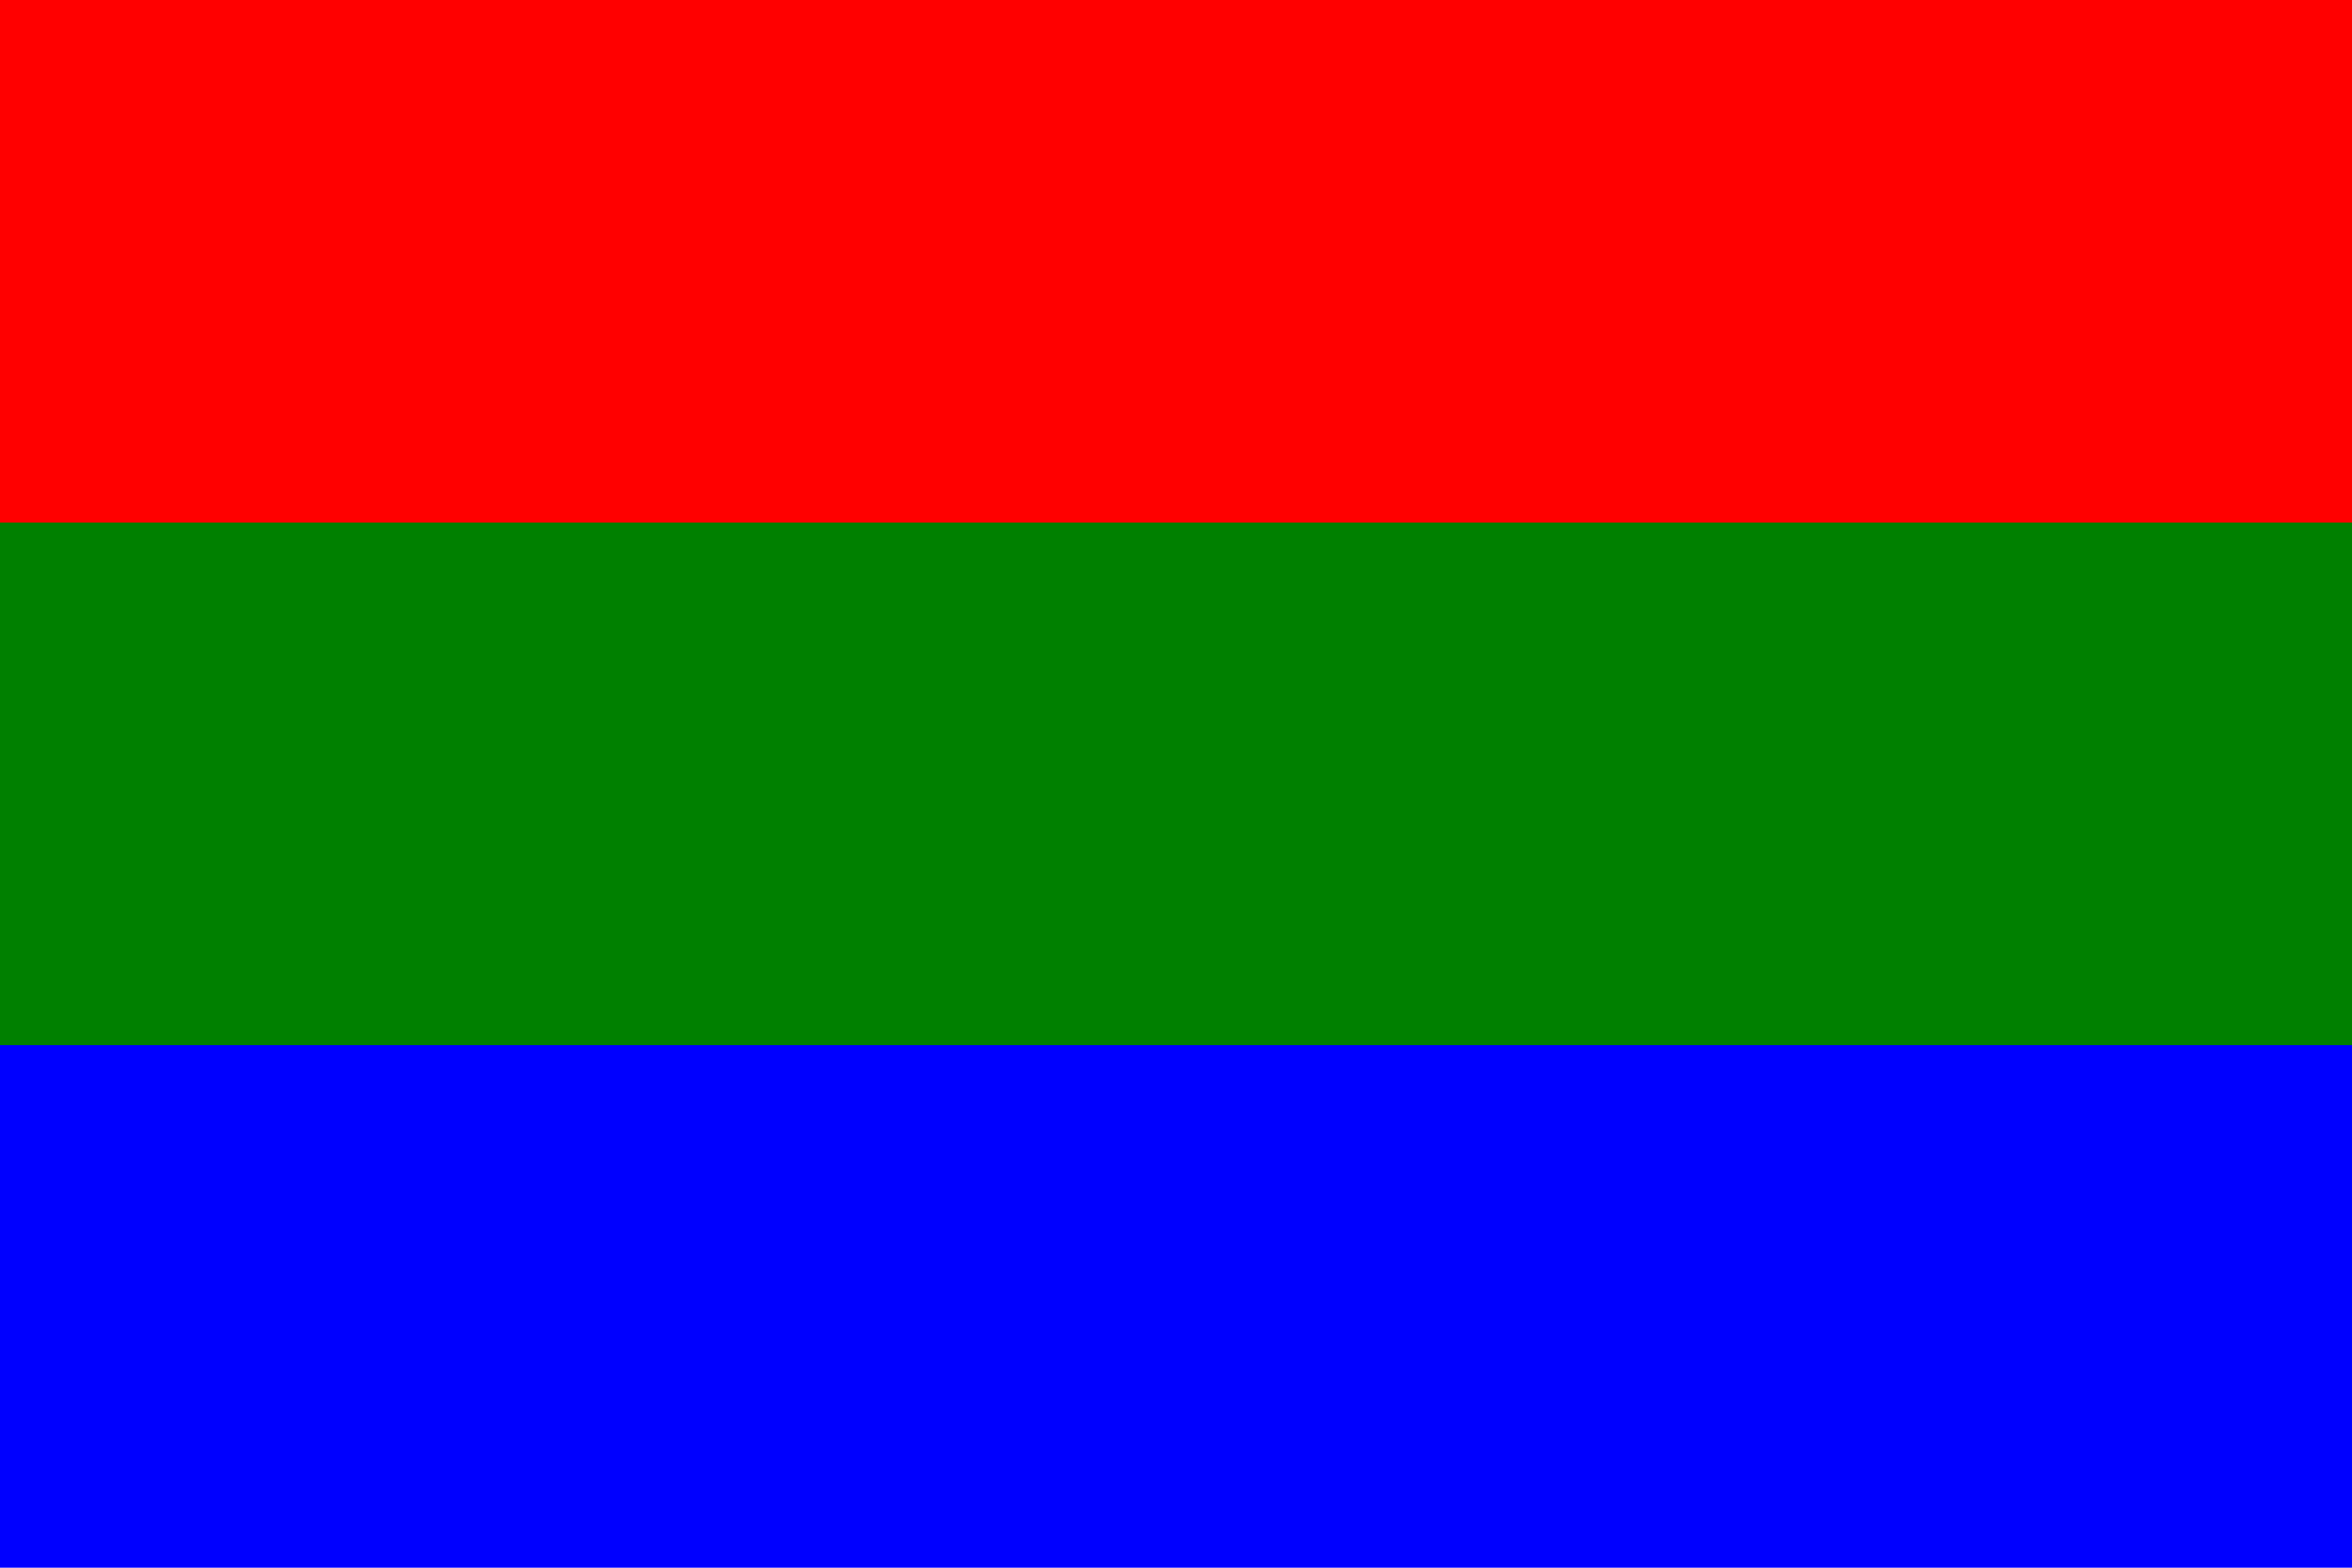
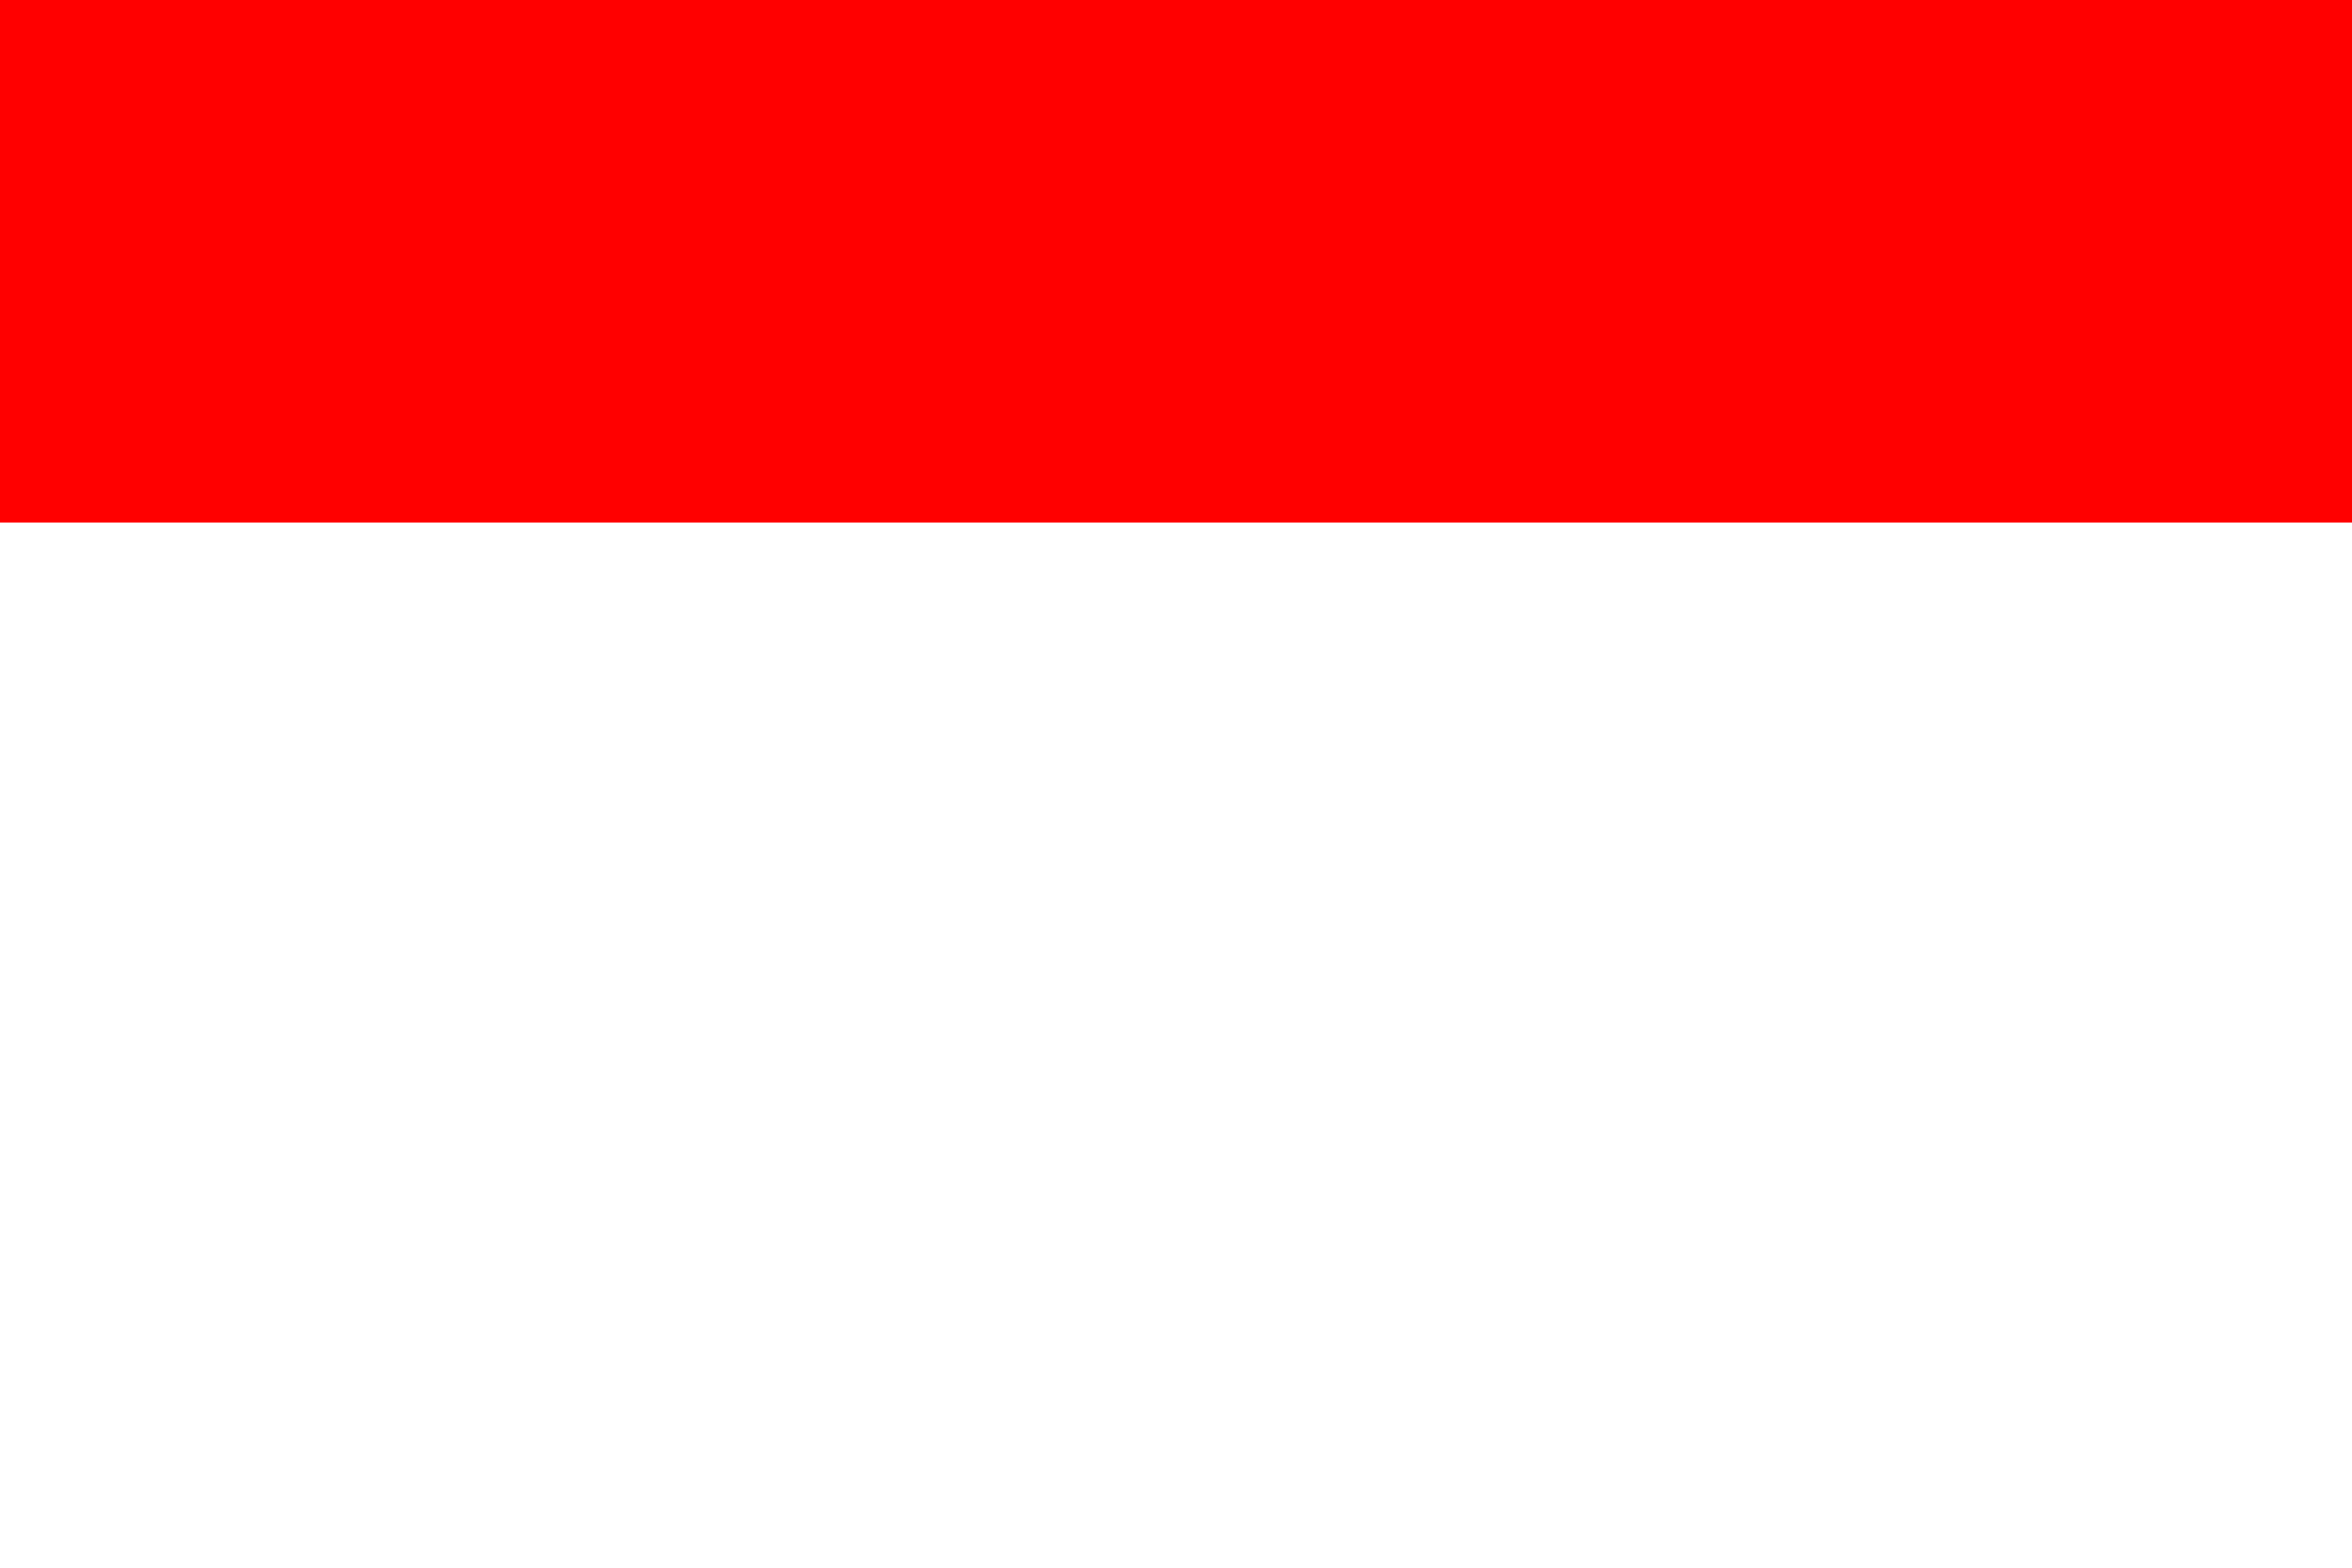
<svg xmlns="http://www.w3.org/2000/svg" version="1.1" width="900" height="600" viewBox="0,0 9,6">
  <title>flag of Čermná nad Orlicí</title>
-   <rect width="9" height="6" fill="blue" />
-   <rect width="9" height="4" fill="green" />
  <rect width="9" height="2" fill="red" />
</svg>